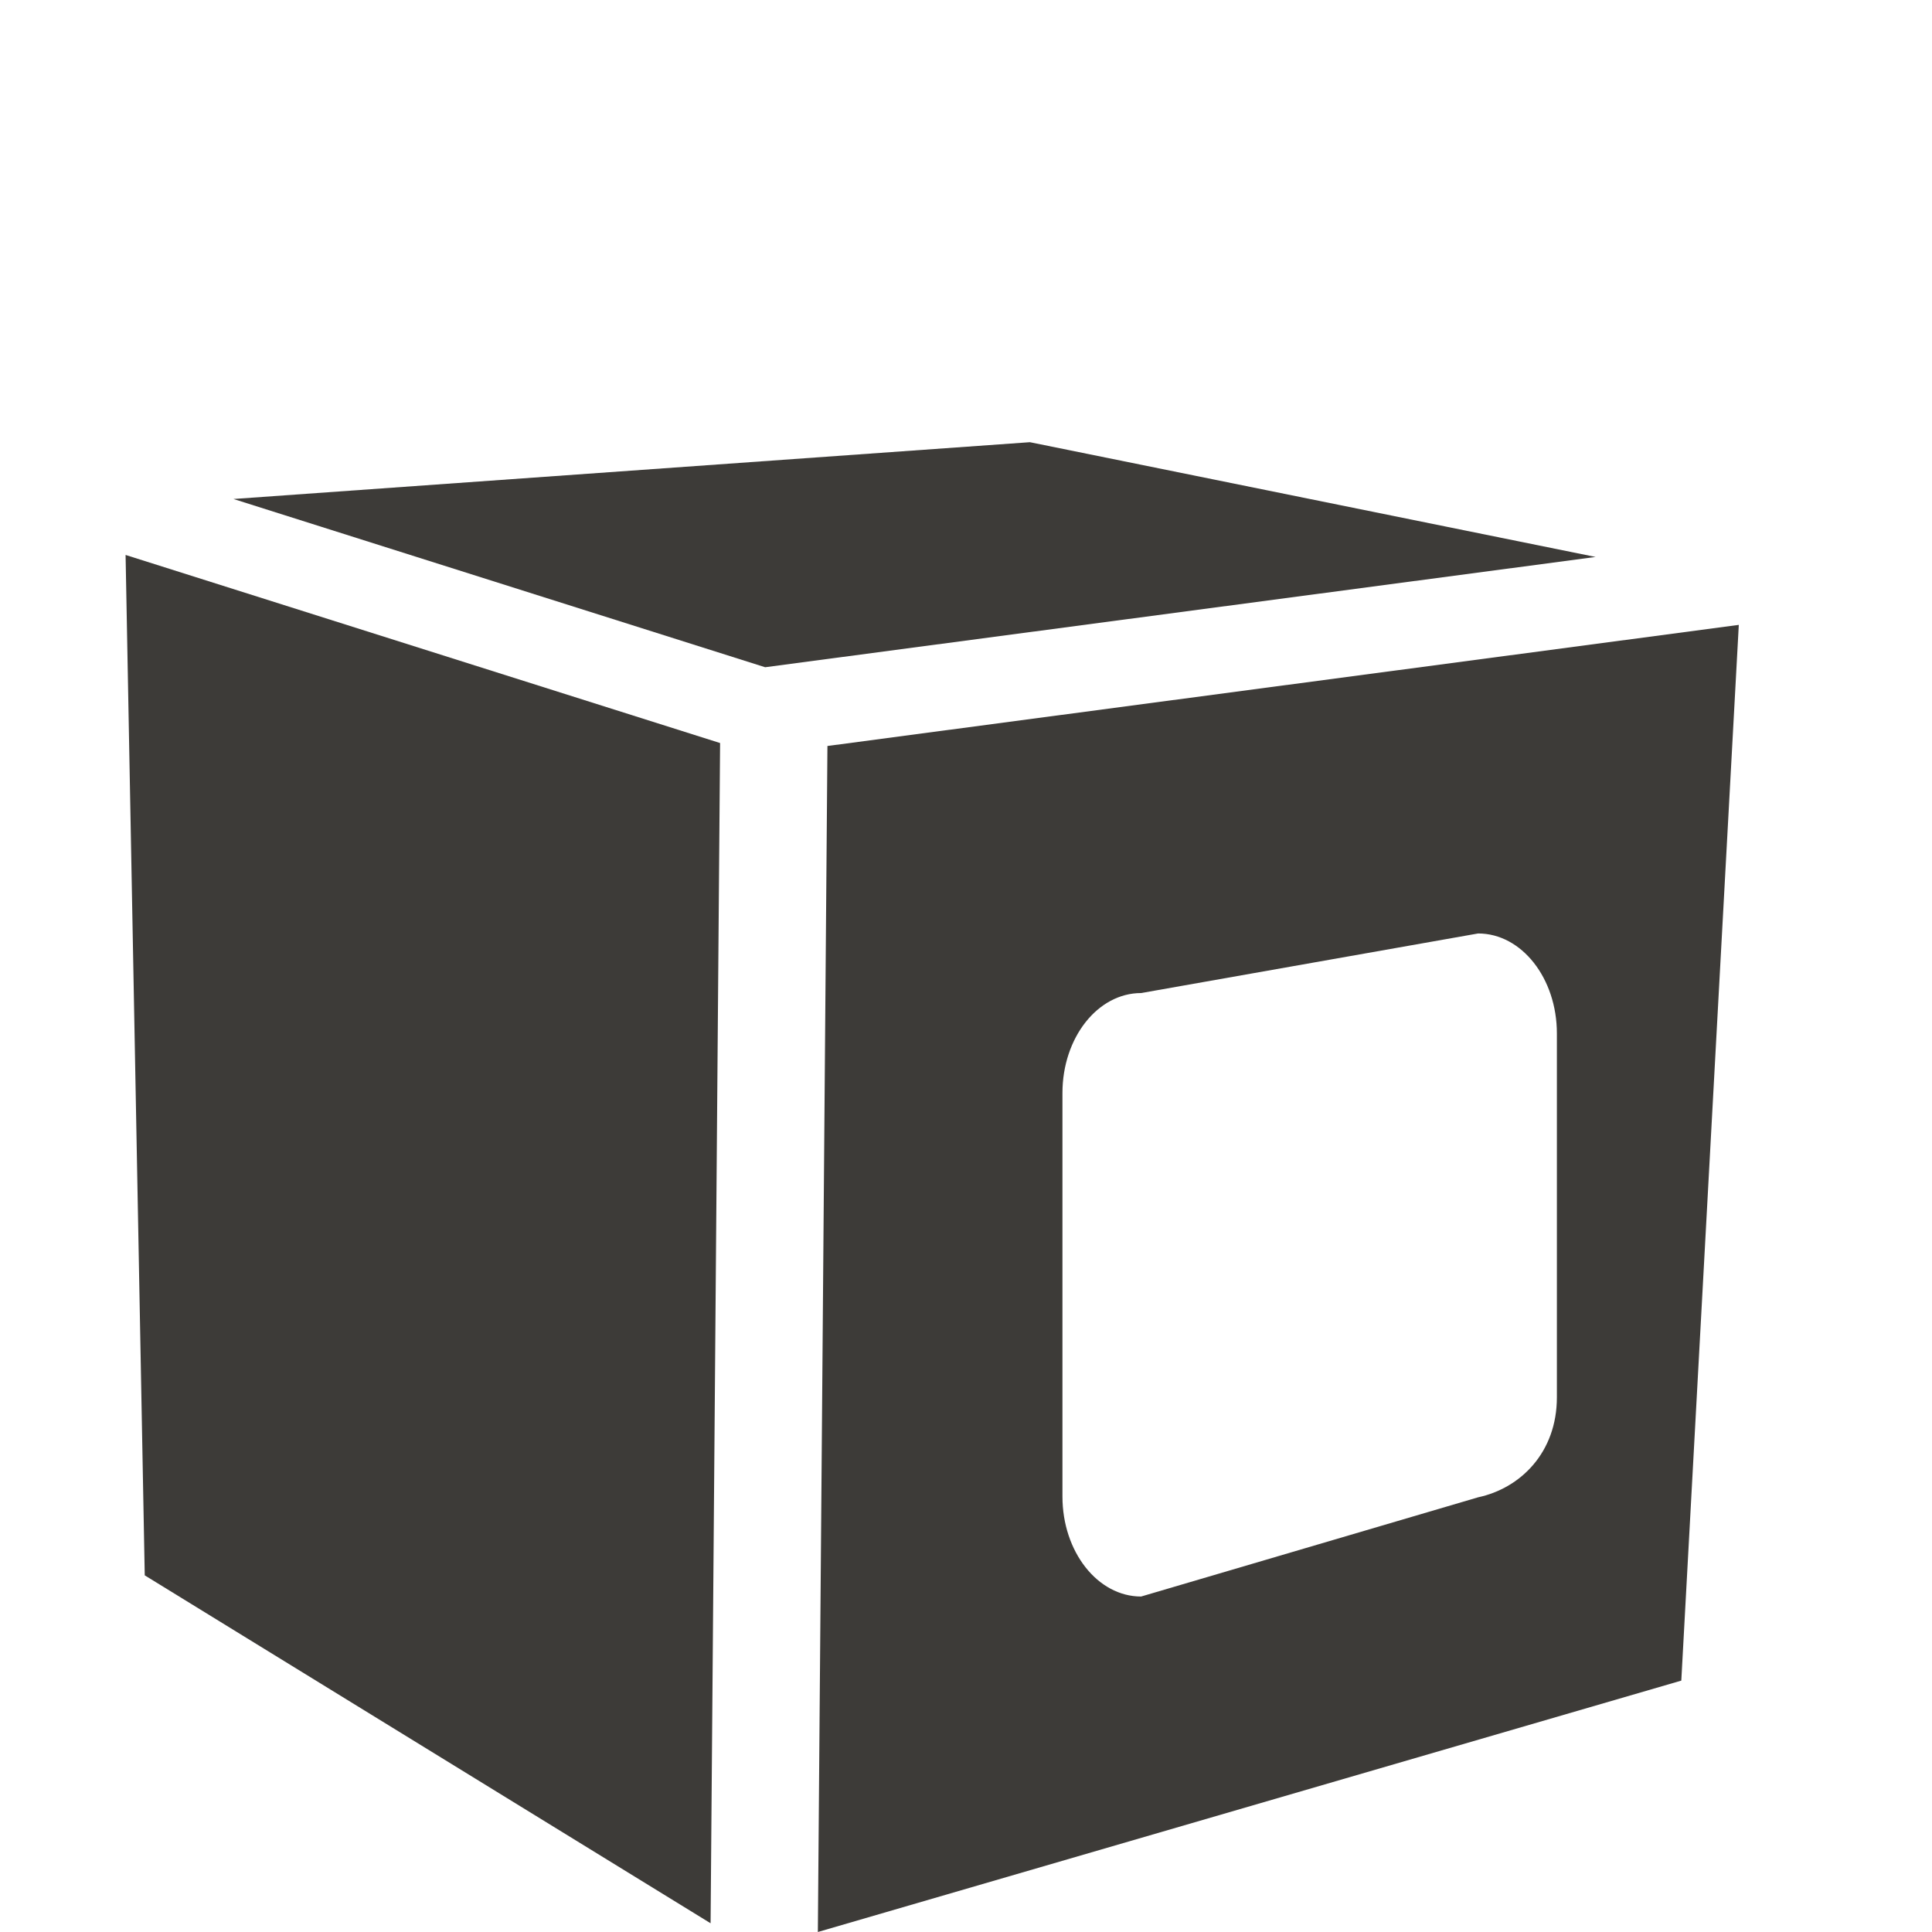
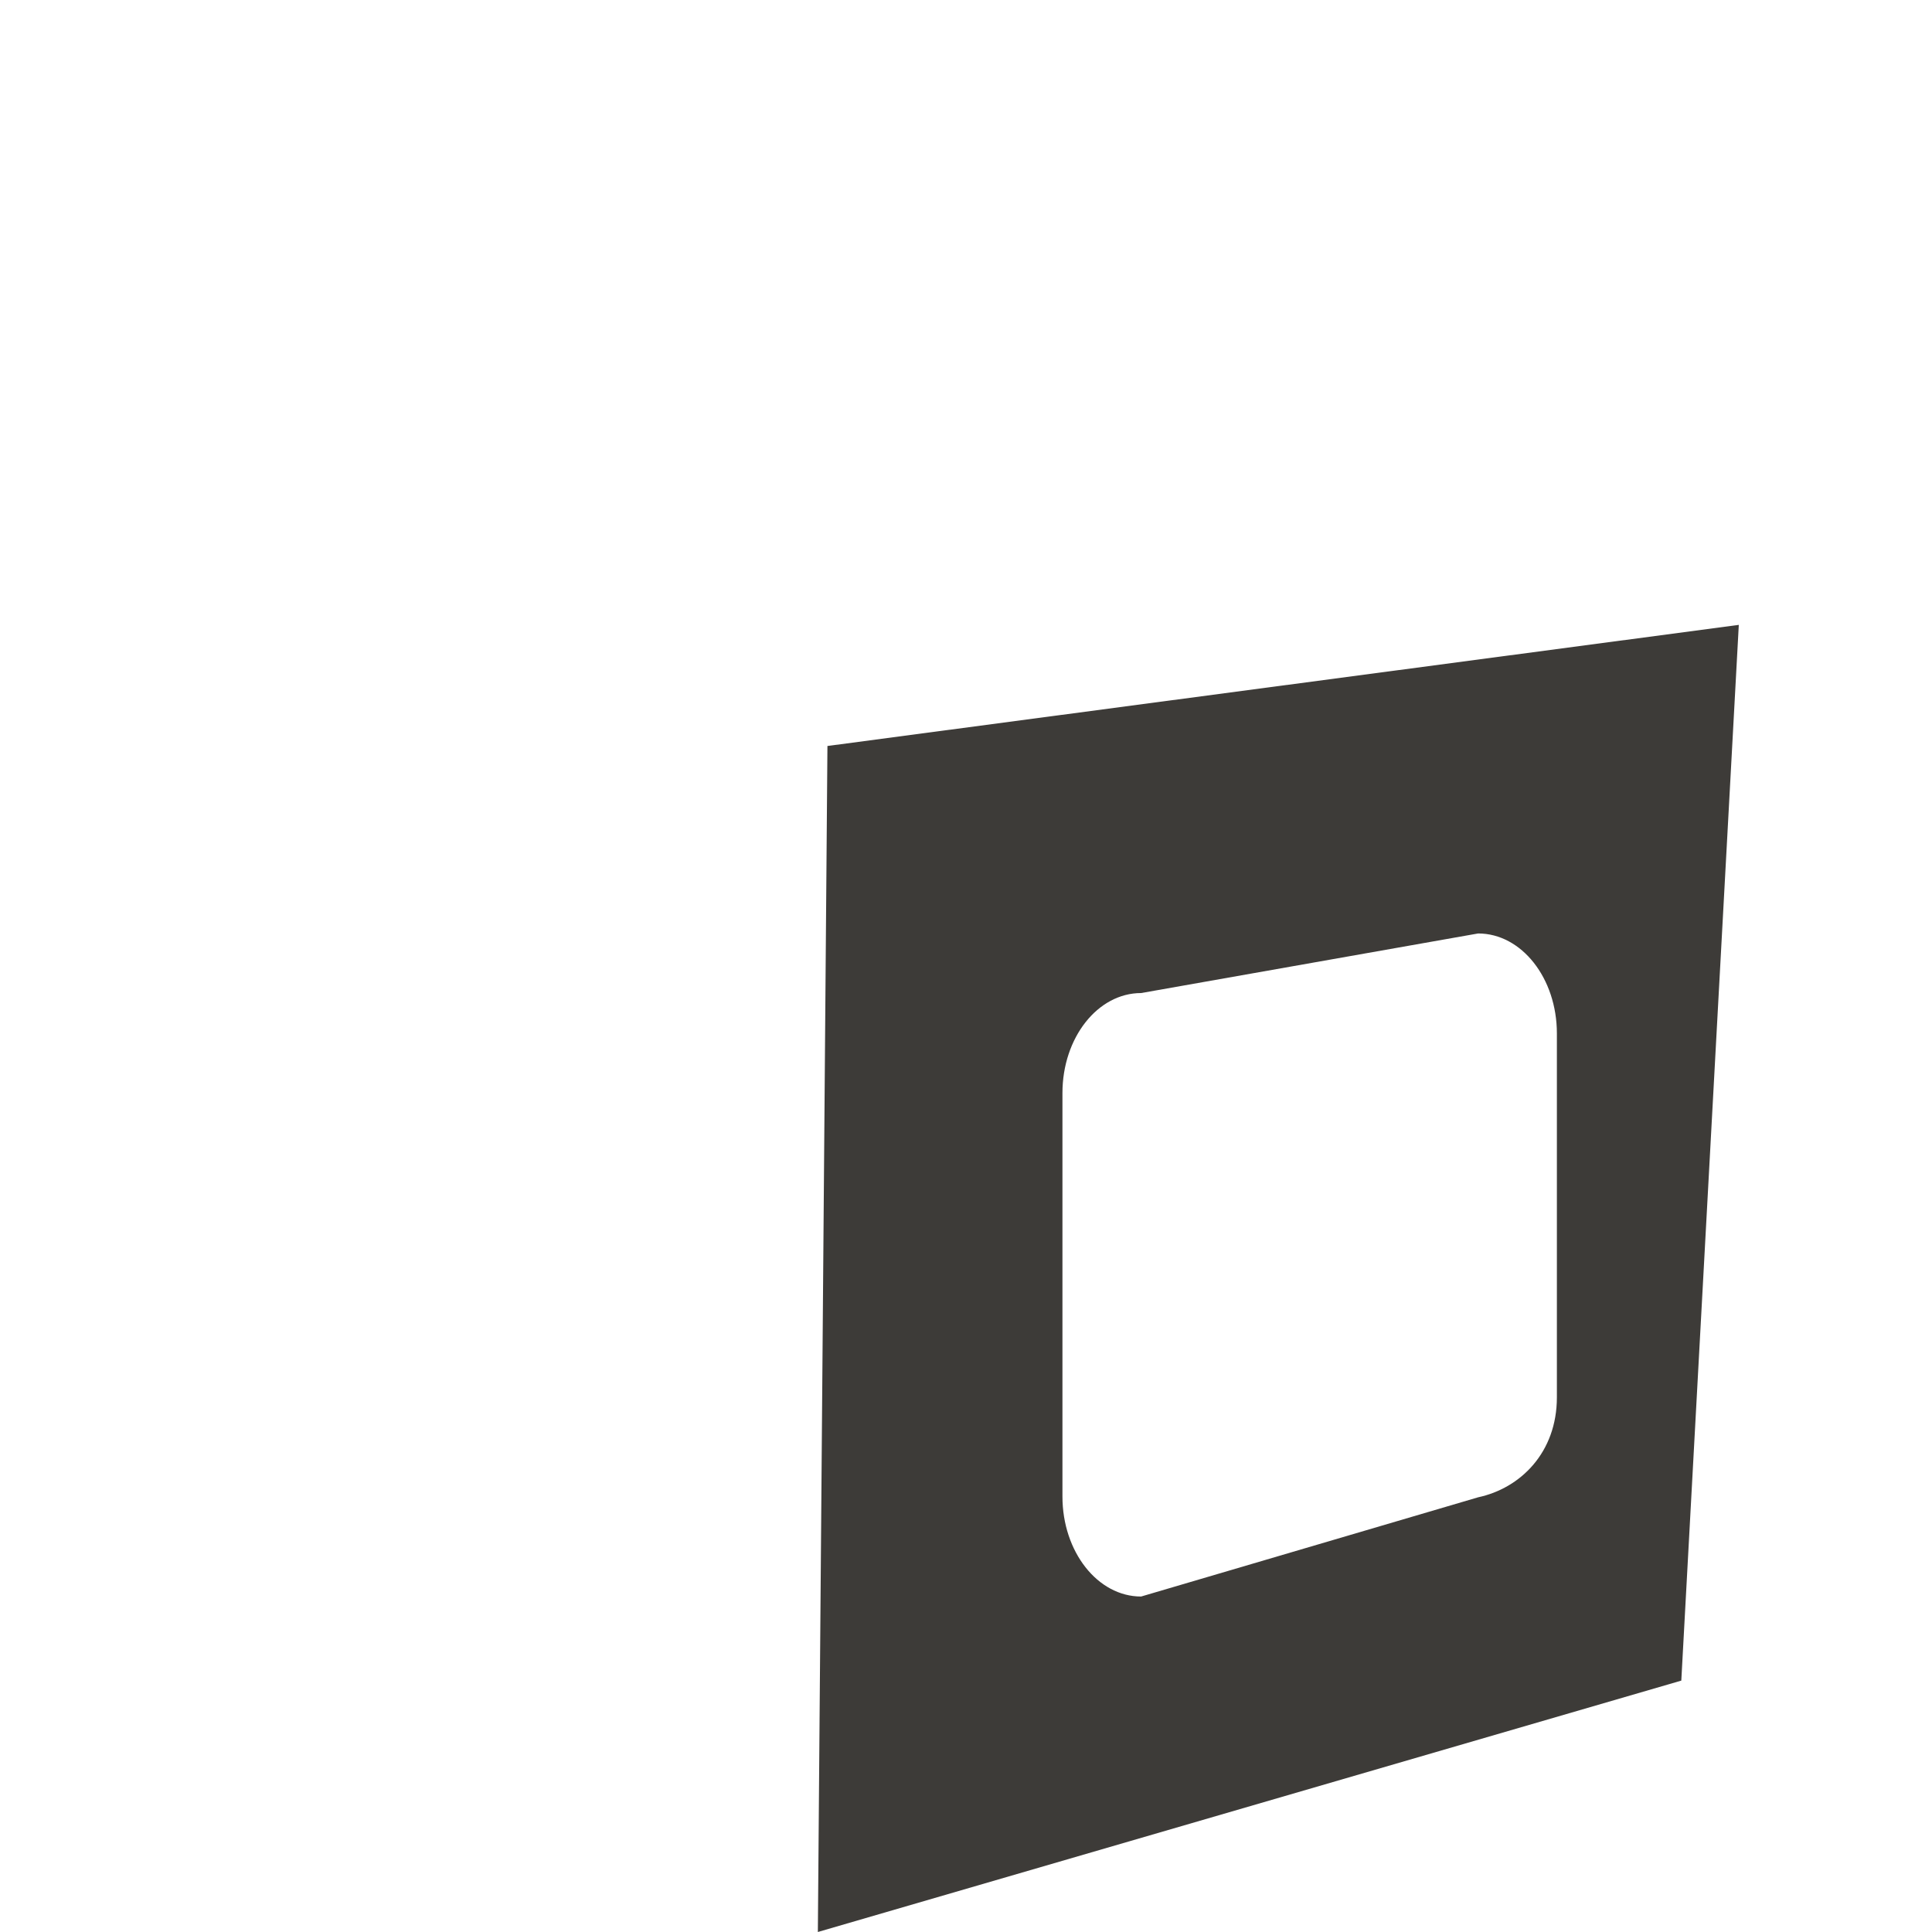
<svg xmlns="http://www.w3.org/2000/svg" version="1.1" id="stecklaschenbox" x="0px" y="0px" width="25px" height="25px" viewBox="0 0 25 25" enable-background="new 0 0 25 25" xml:space="preserve">
-   <polygon fill="#3D3B38" points="1.873,20.385 9.195,24.887 9.318,9.615 1.625,7.181 " />
-   <polygon fill="#3D3B38" points="20.647,7.207 13.327,5.722 3.021,6.457 9.901,8.634 " />
  <path fill="#3D3B38" d="M10.707,9.653L10.583,25l11.173-3.253L22.5,8.086L10.707,9.653z M20.146,18.081  c0,0.715-0.472,1.177-1.019,1.294l-4.361,1.284c-0.563,0-1.018-0.58-1.018-1.294v-5.221c0-0.715,0.455-1.294,1.018-1.294  l4.361-0.771c0.563,0,1.019,0.58,1.019,1.294V18.081z" />
</svg>